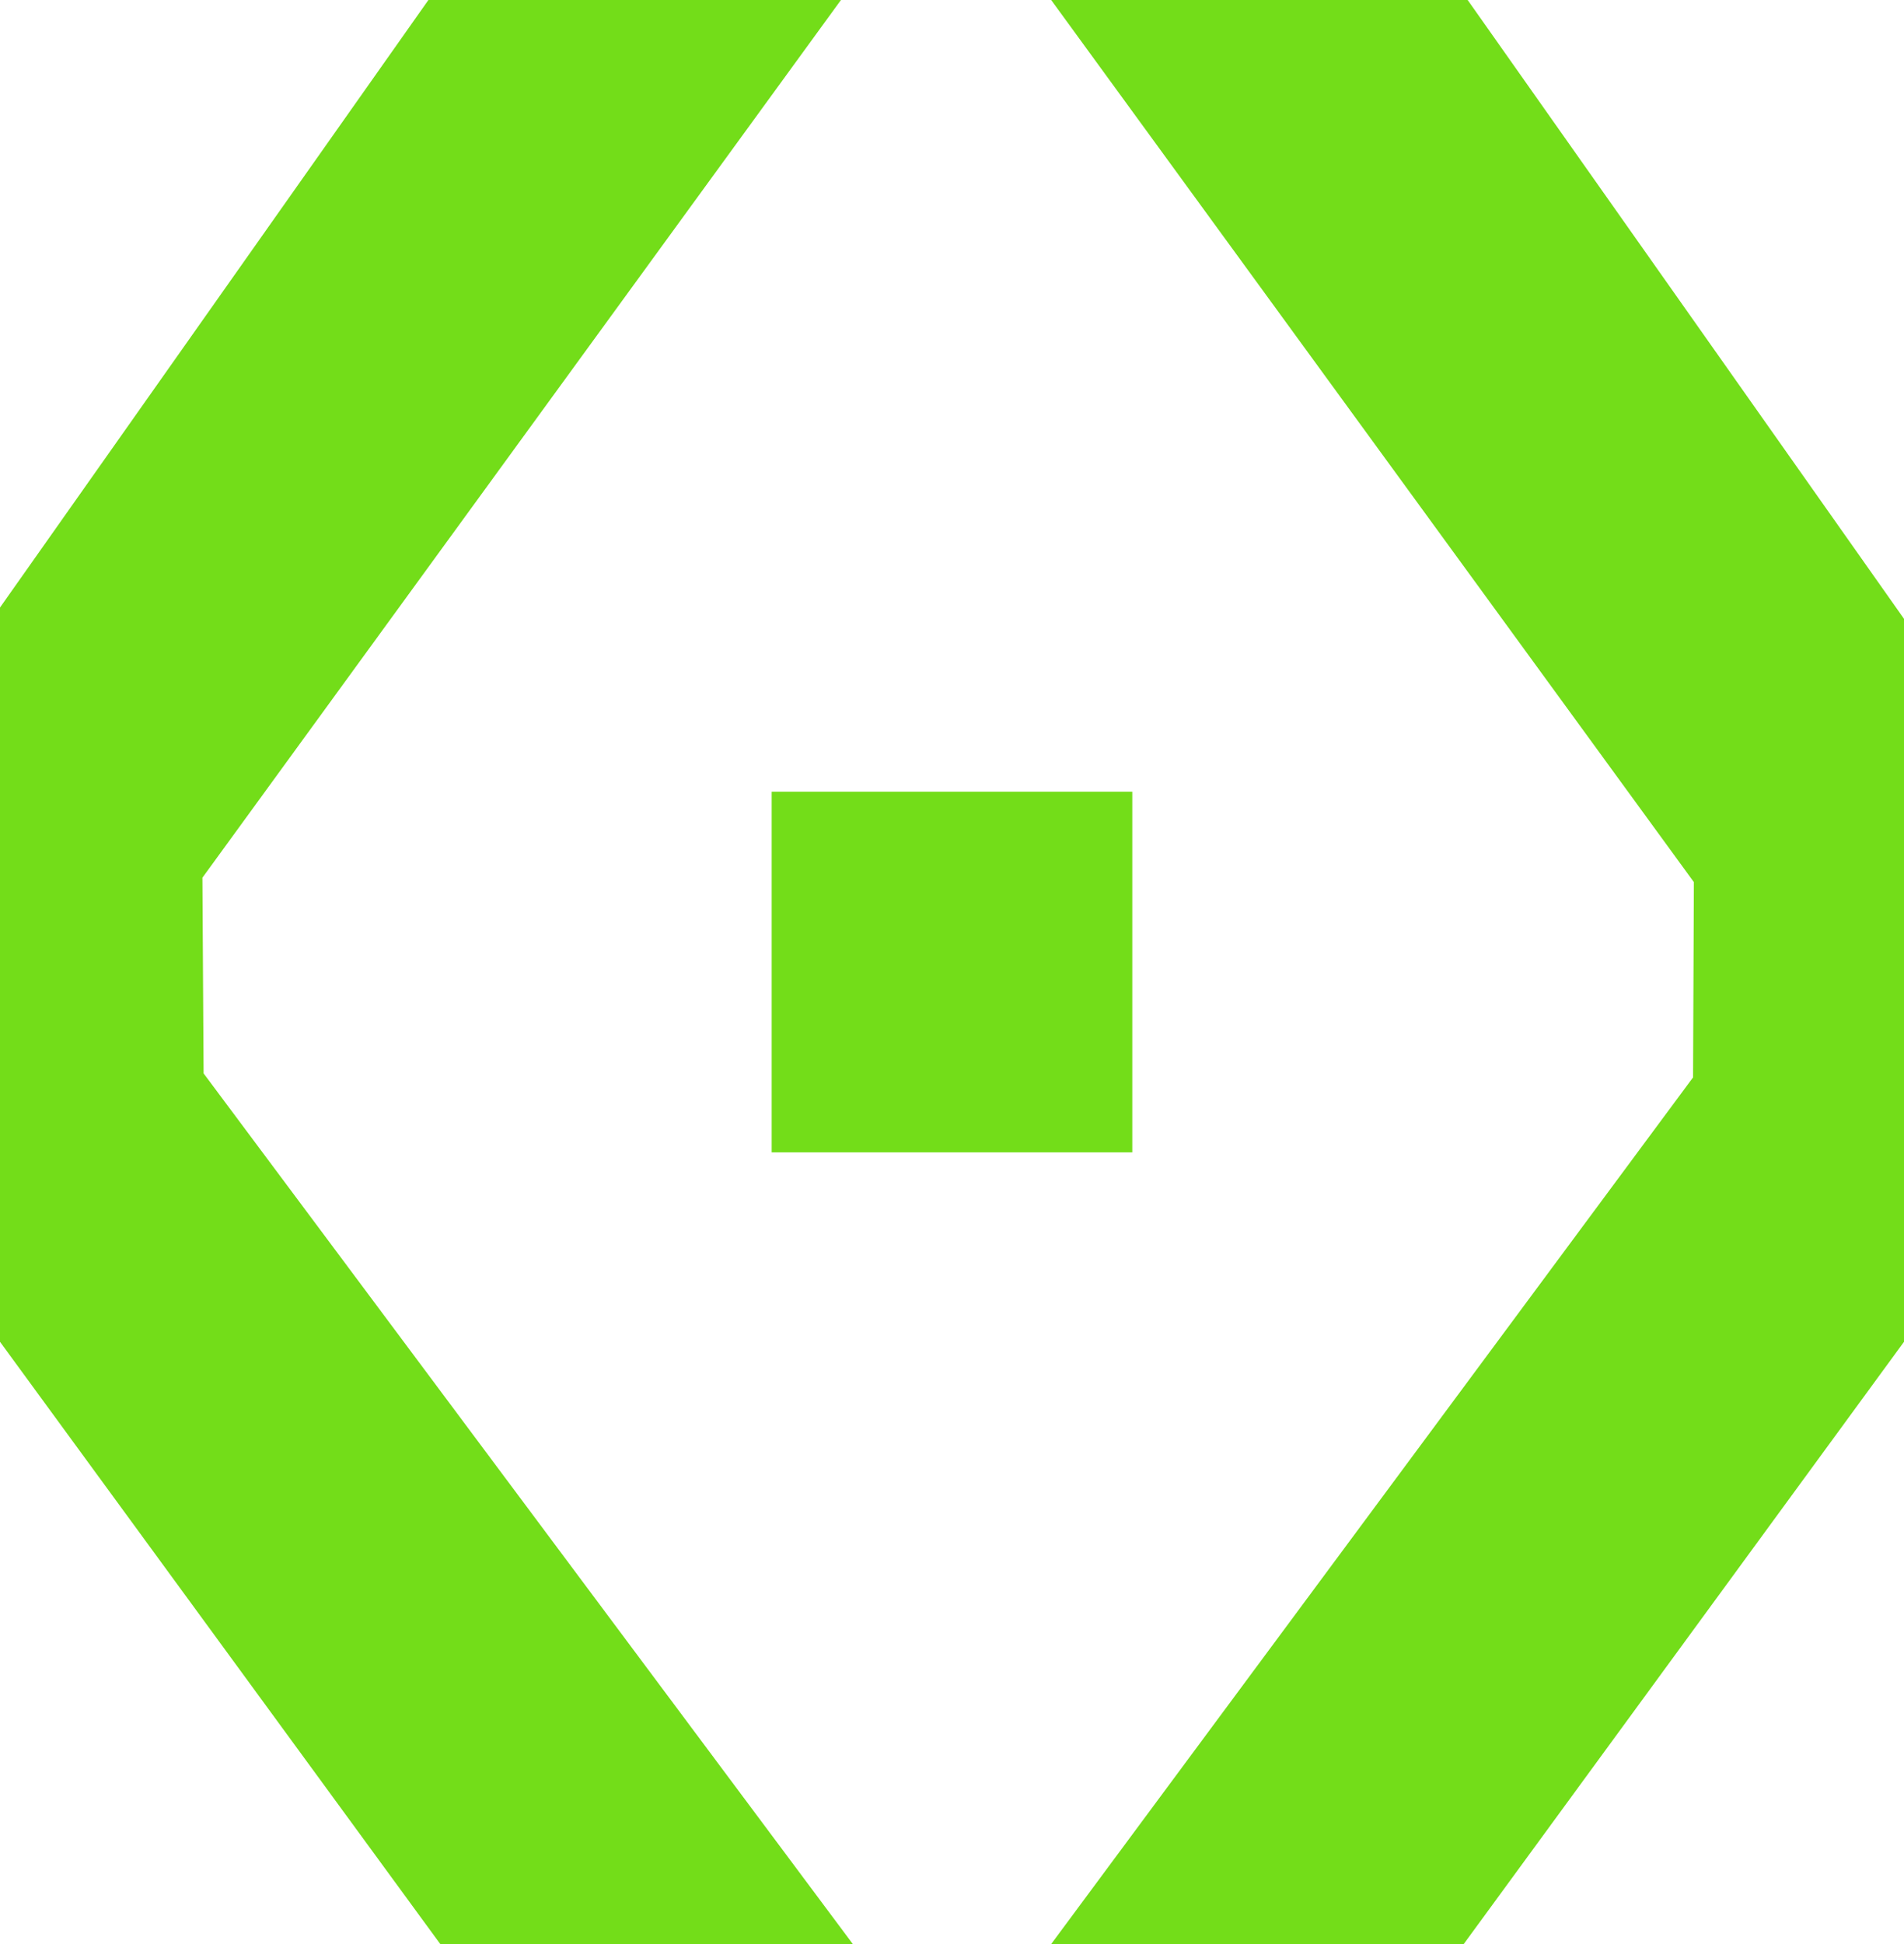
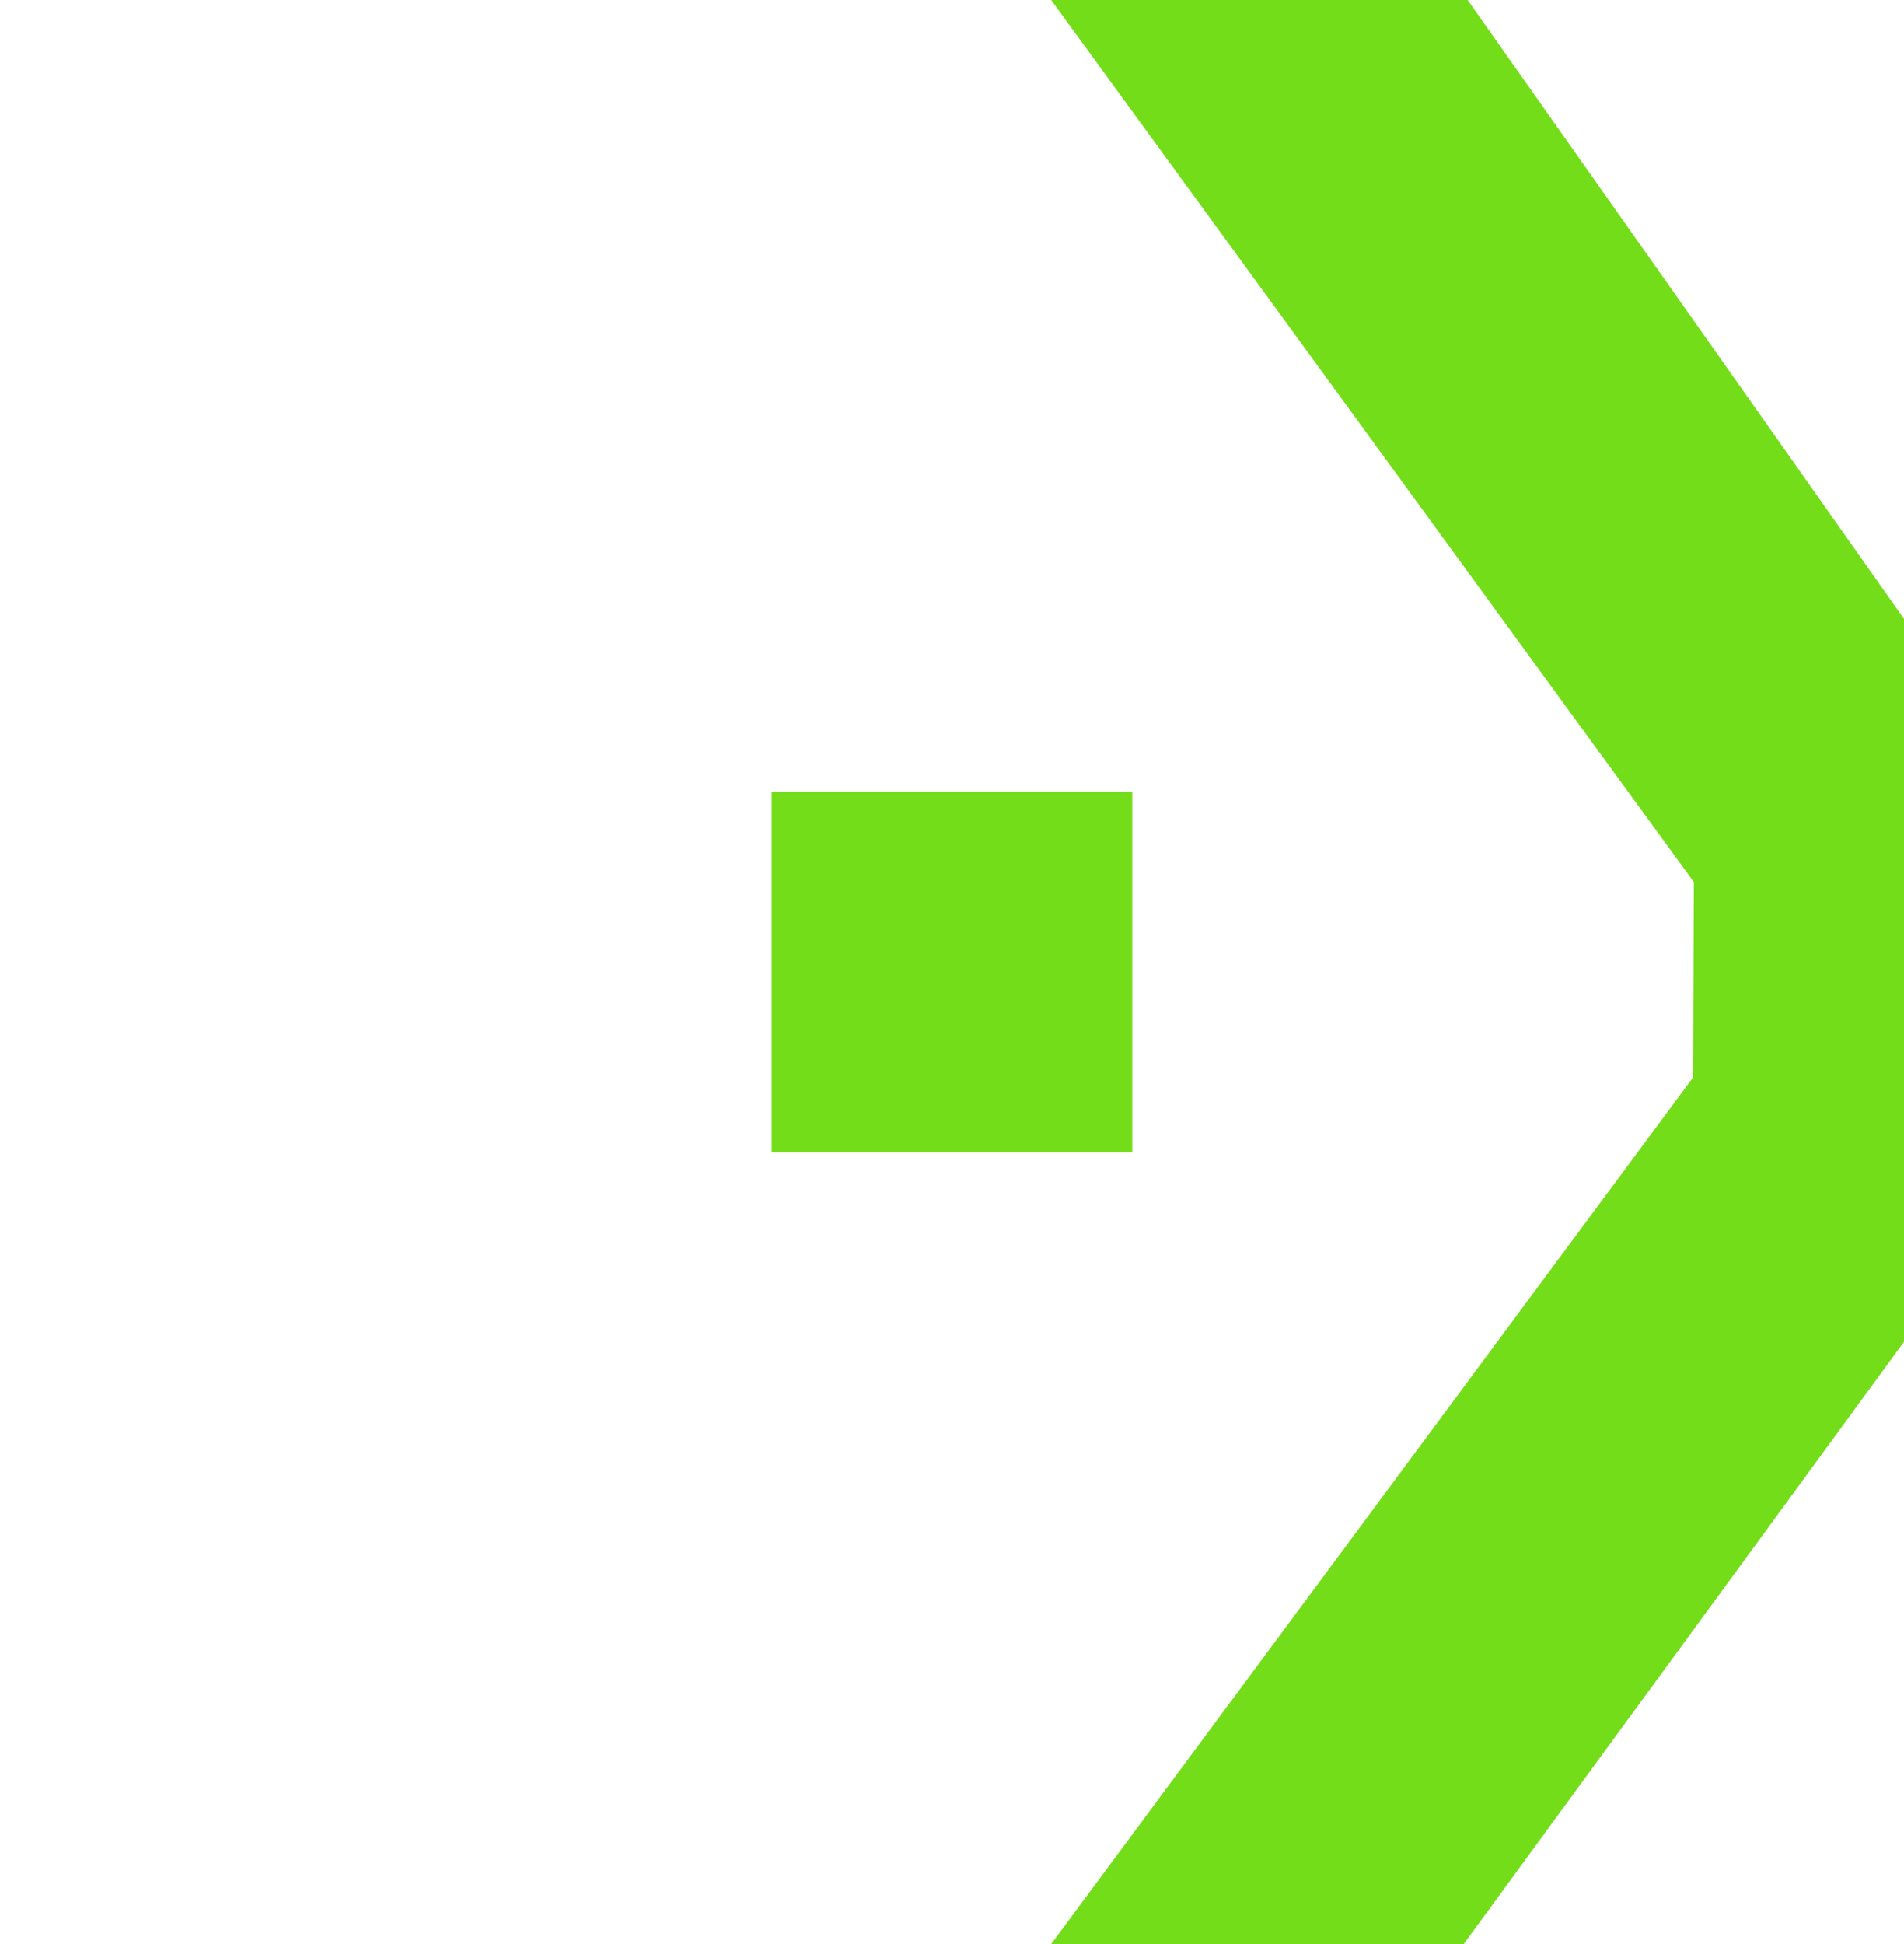
<svg xmlns="http://www.w3.org/2000/svg" id="Layer_1" viewBox="0 0 783.67 800">
-   <path d="m0,250L176.33,0h169.8L83.31,361.18l.49,80.53,267.22,358.29h-169.8L0,552.16V250Z" style="fill:#73dd19; stroke-width:0px;" />
  <path d="m697.14,362.94L432.65,0h171.43l179.59,254.65v297.51l-181.22,247.84h-169.8l264.2-356.65.33-80.41h-.04Z" style="fill:#73dd19; stroke-width:0px;" />
  <rect x="317.62" y="325.79" width="148.42" height="148.42" style="fill:#73dd19; stroke-width:0px;" />
</svg>